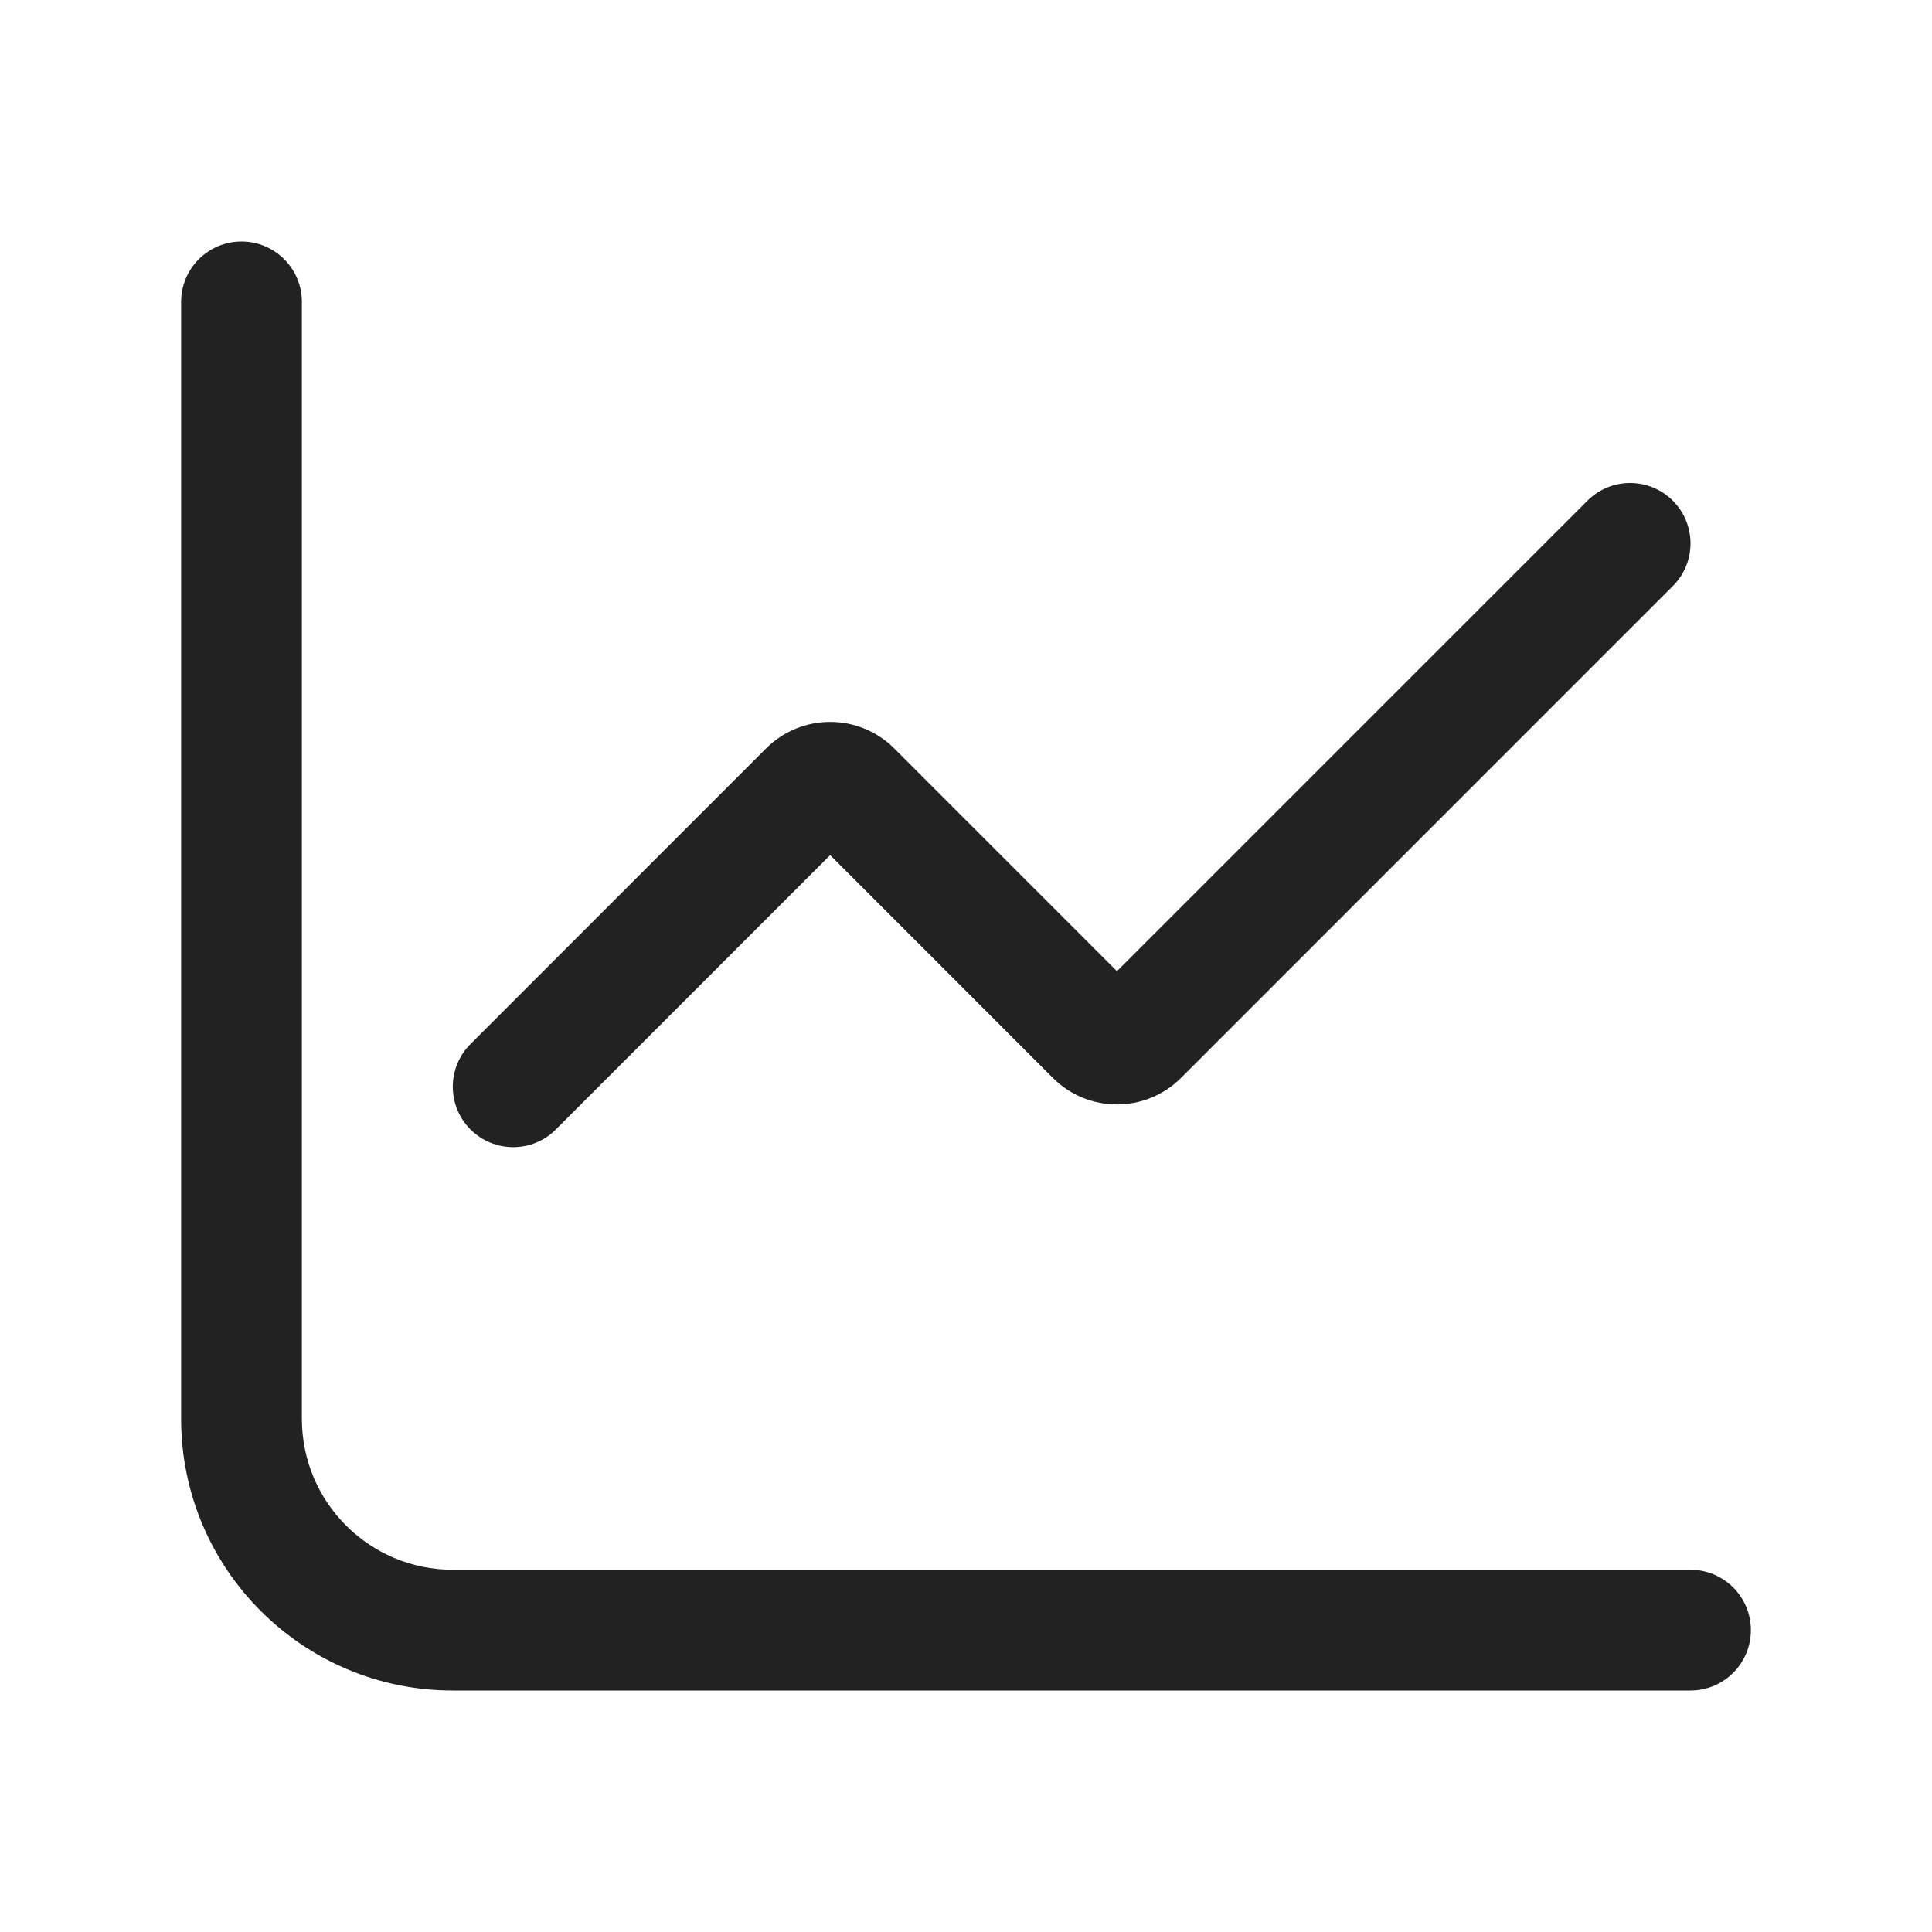
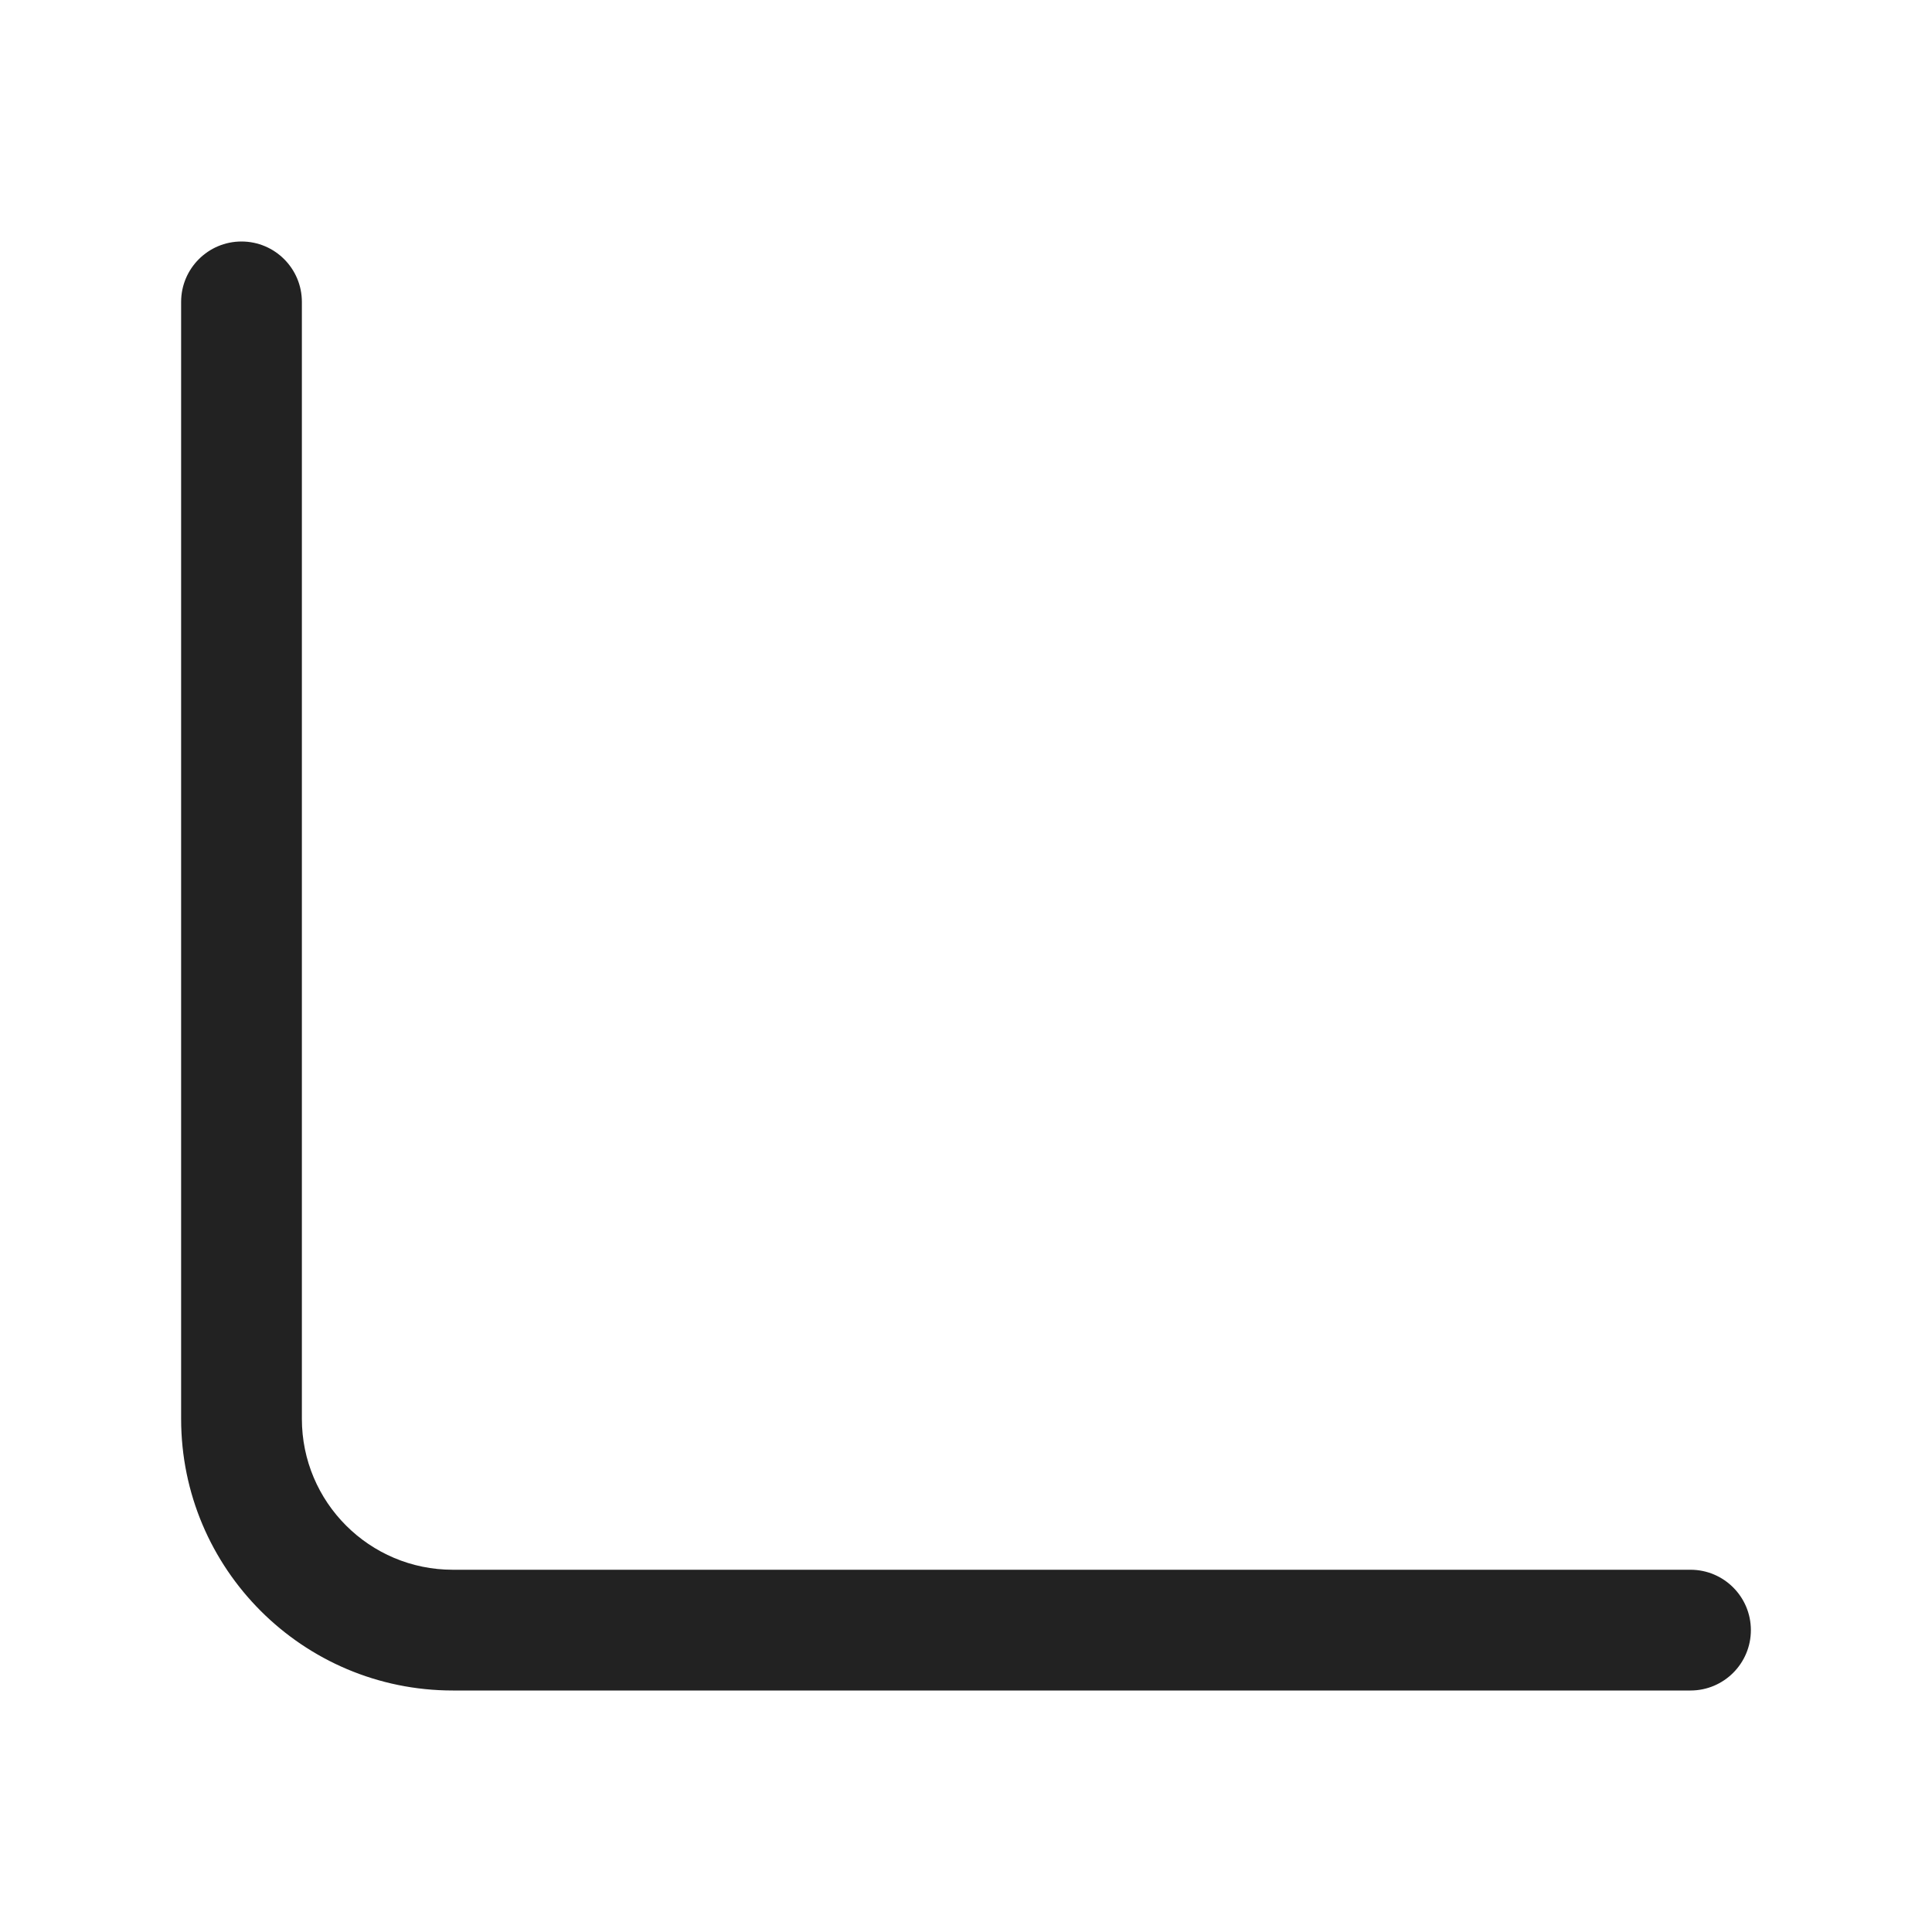
<svg xmlns="http://www.w3.org/2000/svg" width="32" height="32" viewBox="0 0 32 32" fill="none">
  <path d="M5 5C5 4.448 4.552 4 4 4C3.448 4 3 4.448 3 5V23.5C3 25.985 5.015 28 7.5 28H28C28.552 28 29 27.552 29 27C29 26.448 28.552 26 28 26H7.5C6.119 26 5 24.881 5 23.5V5Z" fill="#222222" />
-   <path d="M27.707 9.707C28.098 9.317 28.098 8.683 27.707 8.293C27.317 7.902 26.683 7.902 26.293 8.293L18.5 16.086L14.811 12.396C14.225 11.811 13.275 11.811 12.689 12.396L7.793 17.293C7.402 17.683 7.402 18.317 7.793 18.707C8.183 19.098 8.817 19.098 9.207 18.707L13.75 14.164L17.439 17.854C18.025 18.439 18.975 18.439 19.561 17.854L27.707 9.707Z" fill="#222222" />
</svg>